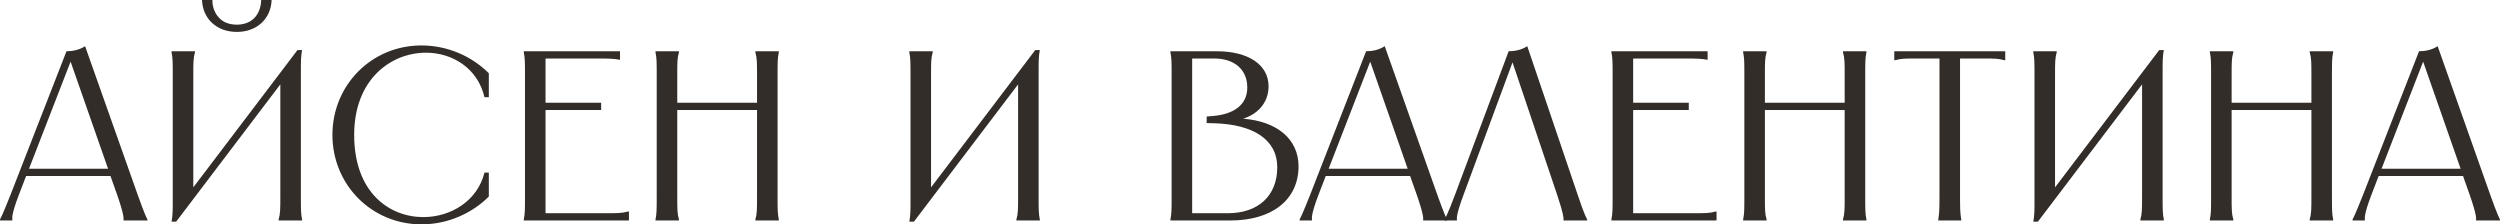
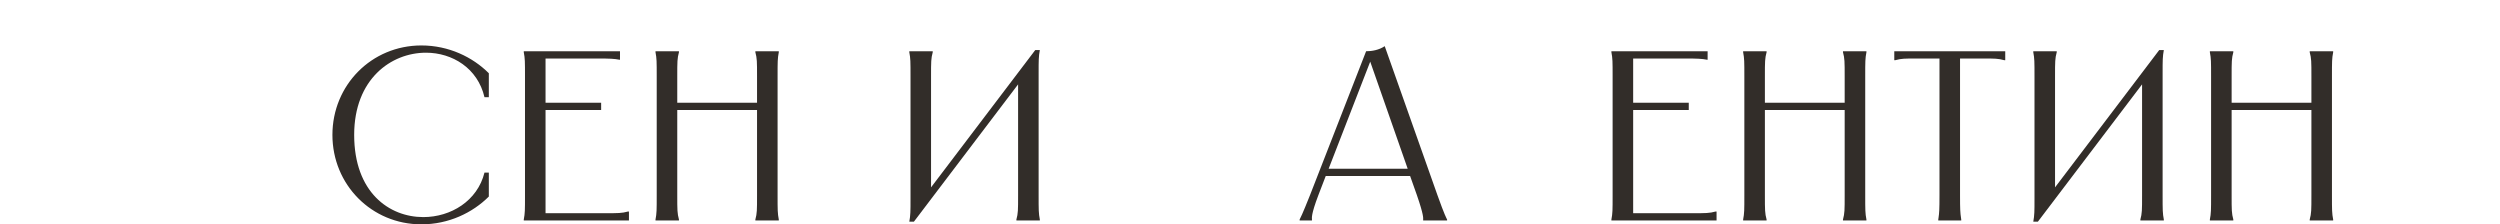
<svg xmlns="http://www.w3.org/2000/svg" viewBox="0 0 155.121 13.92" fill="none">
-   <path d="M4.125 3.18C4.485 3.18 4.92 3.105 5.28 2.865L8.55 12.105C9 13.365 9.105 13.53 9.15 13.62V13.68H7.665V13.62C7.665 13.53 7.71 13.365 7.275 12.105L6.855 10.92H1.62L1.17 12.09C0.69 13.35 0.765 13.53 0.765 13.62V13.68H0V13.62C0.045 13.53 0.15 13.35 0.645 12.105L4.125 3.18ZM1.8 10.47H6.705L4.38 3.825L1.8 10.47Z" fill="#322D29" />
-   <path d="M10.644 3.18H12.099V3.24C11.994 3.63 11.994 3.81 11.994 4.755V11.625L18.459 3.105H18.744C18.669 3.51 18.669 3.75 18.669 4.53V12.105C18.669 13.05 18.669 13.23 18.744 13.62V13.68H17.289V13.62C17.394 13.23 17.394 13.05 17.394 12.105V5.235L10.929 13.755H10.644C10.719 13.35 10.719 13.11 10.719 12.33V4.755C10.719 3.81 10.719 3.63 10.644 3.24V3.18ZM12.534 0H13.179V0.015C13.179 0.45 13.329 0.825 13.584 1.095C13.824 1.365 14.199 1.53 14.694 1.53C15.519 1.53 16.164 1.035 16.209 0H16.854C16.809 1.155 15.954 1.98 14.694 1.98C13.434 1.98 12.579 1.155 12.534 0Z" fill="#322D29" />
  <path d="M30.331 4.545V6.03H30.061C29.641 4.23 28.066 3.27 26.431 3.27C24.271 3.27 21.976 4.905 21.976 8.37C21.976 11.94 24.151 13.47 26.266 13.47C27.976 13.47 29.626 12.465 30.061 10.71H30.331V12.195C29.326 13.2 27.841 13.92 26.146 13.92C23.056 13.92 20.626 11.46 20.626 8.37C20.626 5.28 23.056 2.82 26.146 2.82C27.841 2.82 29.326 3.54 30.331 4.545Z" fill="#322D29" />
  <path d="M32.499 3.18H38.47V3.705H38.425C38.125 3.645 37.84 3.63 37.045 3.63H33.85V6.375H37.3V6.825H33.85V13.23H37.45C38.395 13.23 38.575 13.23 38.965 13.125H39.025V13.68H32.499V13.62C32.575 13.23 32.575 13.05 32.575 12.105V4.755C32.575 3.81 32.575 3.63 32.499 3.24V3.18Z" fill="#322D29" />
  <path d="M46.869 3.18H48.323V3.24C48.248 3.63 48.248 3.81 48.248 4.755V12.105C48.248 13.05 48.248 13.23 48.323 13.62V13.68H46.869V13.62C46.973 13.23 46.973 13.05 46.973 12.105V6.825H42.023V12.105C42.023 13.05 42.023 13.23 42.128 13.62V13.68H40.673V13.62C40.748 13.23 40.748 13.05 40.748 12.105V4.755C40.748 3.81 40.748 3.63 40.673 3.24V3.18H42.128V3.24C42.023 3.63 42.023 3.81 42.023 4.755V6.375H46.973V4.755C46.973 3.81 46.973 3.63 46.869 3.24V3.18Z" fill="#322D29" />
  <path d="M56.421 3.18H57.875V3.24C57.77 3.63 57.77 3.81 57.77 4.755V11.625L64.236 3.105H64.52C64.445 3.51 64.445 3.75 64.445 4.53V12.105C64.445 13.05 64.445 13.23 64.52 13.62V13.68H63.066V13.62C63.171 13.23 63.171 13.05 63.171 12.105V5.235L56.706 13.755H56.421C56.496 13.35 56.496 13.11 56.496 12.33V4.755C56.496 3.81 56.496 3.63 56.421 3.24V3.18Z" fill="#322D29" />
-   <path d="M75.487 3.18C77.467 3.18 78.712 4.02 78.712 5.355C78.712 6.315 78.112 7.05 77.137 7.365C79.252 7.53 80.572 8.64 80.572 10.32C80.572 12.39 78.937 13.68 76.342 13.68H72.622V13.62C72.697 13.23 72.697 13.05 72.697 12.105V4.755C72.697 3.81 72.697 3.63 72.622 3.24V3.18H75.487ZM73.972 13.23H76.192C78.067 13.23 79.252 12.15 79.252 10.38C79.252 8.655 77.752 7.725 75.382 7.65L74.872 7.635V7.23L75.232 7.2C76.552 7.095 77.392 6.51 77.392 5.43C77.392 4.32 76.597 3.63 75.337 3.63H73.972V13.23Z" fill="#322D29" />
  <path d="M84.765 3.18C85.125 3.18 85.56 3.105 85.92 2.865L89.19 12.105C89.64 13.365 89.745 13.53 89.79 13.62V13.68H88.305V13.62C88.305 13.53 88.35 13.365 87.915 12.105L87.495 10.92H82.26L81.81 12.09C81.33 13.35 81.405 13.53 81.405 13.62V13.68H80.64V13.62C80.685 13.53 80.79 13.35 81.285 12.105L84.765 3.18ZM82.44 10.47H87.345L85.02 3.825L82.44 10.47Z" fill="#322D29" />
-   <path d="M98.484 13.68H97.014V13.62C97.014 13.53 97.044 13.365 96.624 12.105L93.849 3.87L90.804 12.105C90.339 13.35 90.399 13.53 90.399 13.62V13.68H89.634V13.62C89.679 13.53 89.799 13.365 90.279 12.09L93.609 3.18C93.969 3.18 94.404 3.105 94.764 2.865L97.899 12.105C98.319 13.365 98.439 13.53 98.484 13.62V13.68Z" fill="#322D29" />
  <path d="M99.985 3.18H105.955V3.705H105.91C105.61 3.645 105.325 3.63 104.53 3.63H101.335V6.375H104.785V6.825H101.335V13.23H104.935C105.88 13.23 106.06 13.23 106.45 13.125H106.51V13.68H99.985V13.62C100.06 13.23 100.06 13.05 100.06 12.105V4.755C100.06 3.81 100.06 3.63 99.985 3.24V3.18Z" fill="#322D29" />
  <path d="M114.354 3.18H115.809V3.24C115.734 3.63 115.734 3.81 115.734 4.755V12.105C115.734 13.05 115.734 13.23 115.809 13.62V13.68H114.354V13.62C114.459 13.23 114.459 13.05 114.459 12.105V6.825H109.509V12.105C109.509 13.05 109.509 13.23 109.614 13.62V13.68H108.159V13.62C108.234 13.23 108.234 13.05 108.234 12.105V4.755C108.234 3.81 108.234 3.63 108.159 3.24V3.18H109.614V3.24C109.509 3.63 109.509 3.81 109.509 4.755V6.375H114.459V4.755C114.459 3.81 114.459 3.63 114.354 3.24V3.18Z" fill="#322D29" />
  <path d="M117.537 3.18H124.422V3.735H124.362C123.972 3.63 123.792 3.63 122.997 3.63H121.617V12.105C121.617 13.005 121.632 13.215 121.677 13.515L121.692 13.62V13.68H120.267V13.62L120.282 13.515C120.327 13.215 120.342 13.005 120.342 12.105V3.63H118.962C118.167 3.63 117.987 3.63 117.597 3.735H117.537V3.18Z" fill="#322D29" />
  <path d="M126.162 3.18H127.617V3.24C127.512 3.63 127.512 3.81 127.512 4.755V11.625L133.977 3.105H134.262C134.187 3.51 134.187 3.75 134.187 4.53V12.105C134.187 13.05 134.187 13.23 134.262 13.62V13.68H132.807V13.62C132.912 13.23 132.912 13.05 132.912 12.105V5.235L126.447 13.755H126.162C126.237 13.35 126.237 13.11 126.237 12.33V4.755C126.237 3.81 126.237 3.63 126.162 3.24V3.18Z" fill="#322D29" />
  <path d="M143.314 3.18H144.769V3.24C144.694 3.63 144.694 3.81 144.694 4.755V12.105C144.694 13.05 144.694 13.23 144.769 13.62V13.68H143.314V13.62C143.419 13.23 143.419 13.05 143.419 12.105V6.825H138.469V12.105C138.469 13.05 138.469 13.23 138.574 13.62V13.68H137.119V13.62C137.194 13.23 137.194 13.05 137.194 12.105V4.755C137.194 3.81 137.194 3.63 137.119 3.24V3.18H138.574V3.24C138.469 3.63 138.469 3.81 138.469 4.755V6.375H143.419V4.755C143.419 3.81 143.419 3.63 143.314 3.24V3.18Z" fill="#322D29" />
-   <path d="M150.097 3.18C150.457 3.18 150.892 3.105 151.252 2.865L154.522 12.105C154.972 13.365 155.077 13.53 155.122 13.62V13.68H153.637V13.62C153.637 13.53 153.682 13.365 153.247 12.105L152.827 10.92H147.592L147.142 12.09C146.662 13.35 146.737 13.53 146.737 13.62V13.68H145.972V13.62C146.017 13.53 146.122 13.35 146.617 12.105L150.097 3.18ZM147.772 10.47H152.677L150.352 3.825L147.772 10.47Z" fill="#322D29" />
</svg>